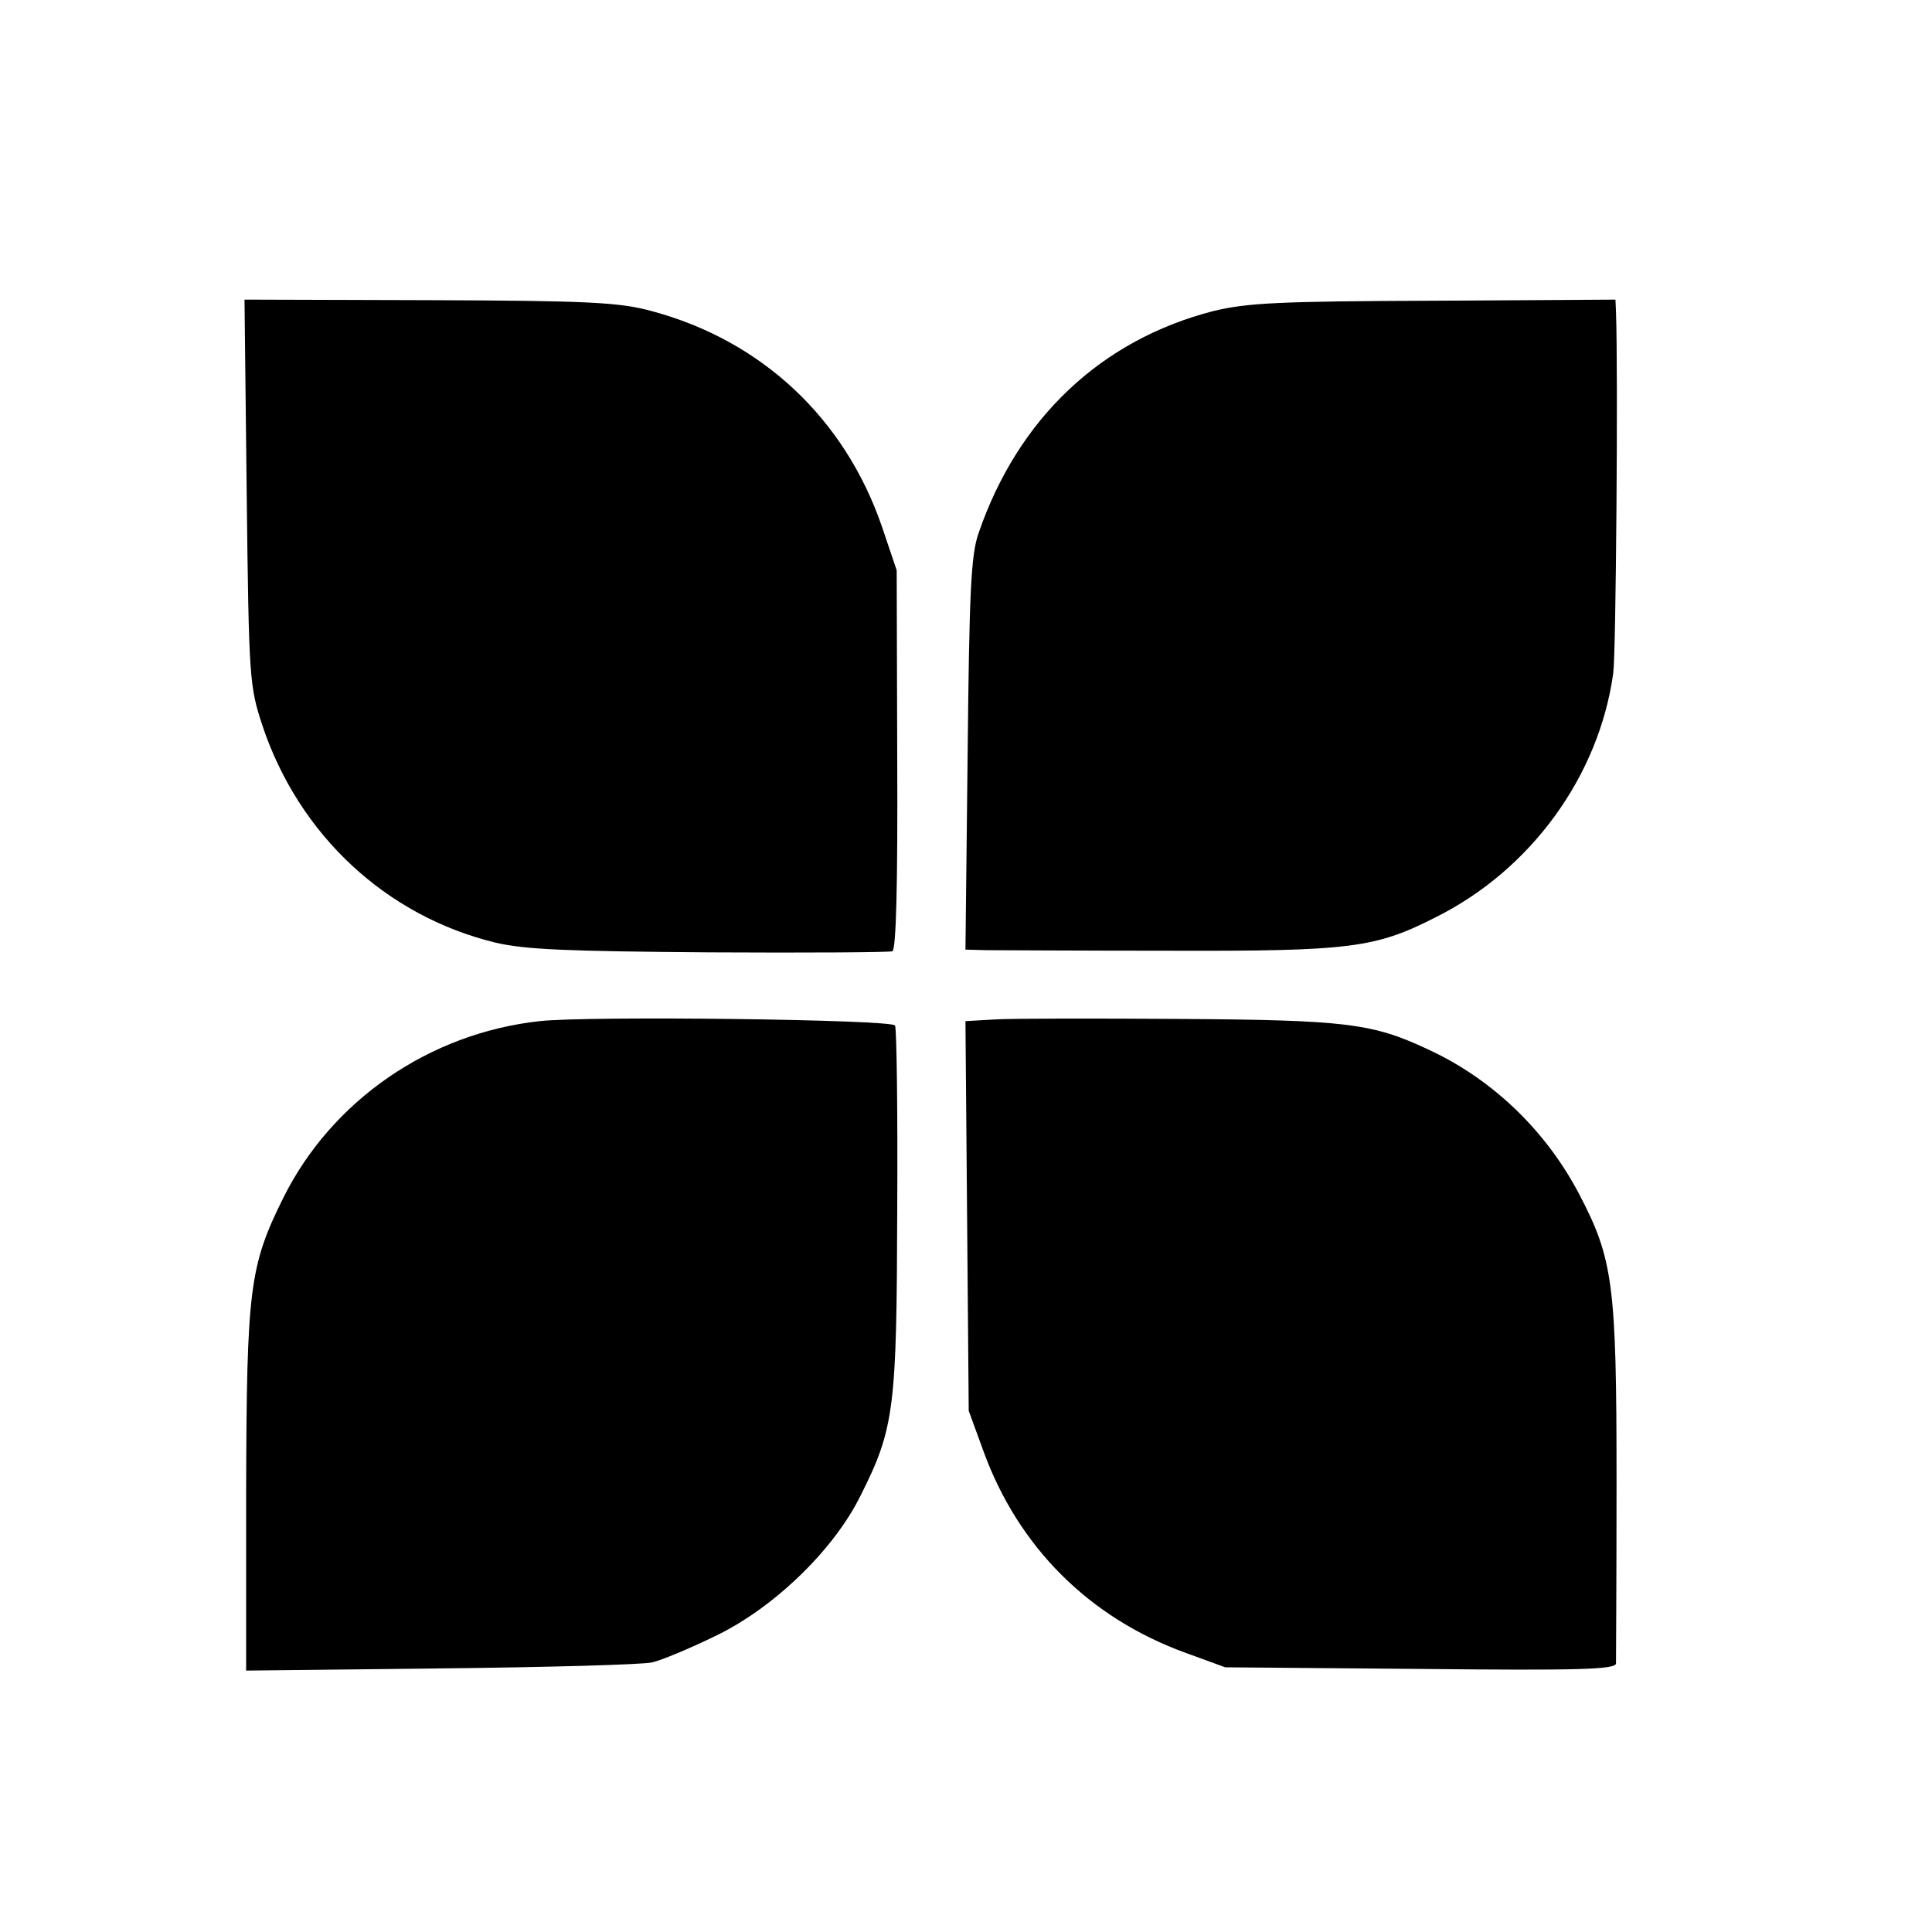
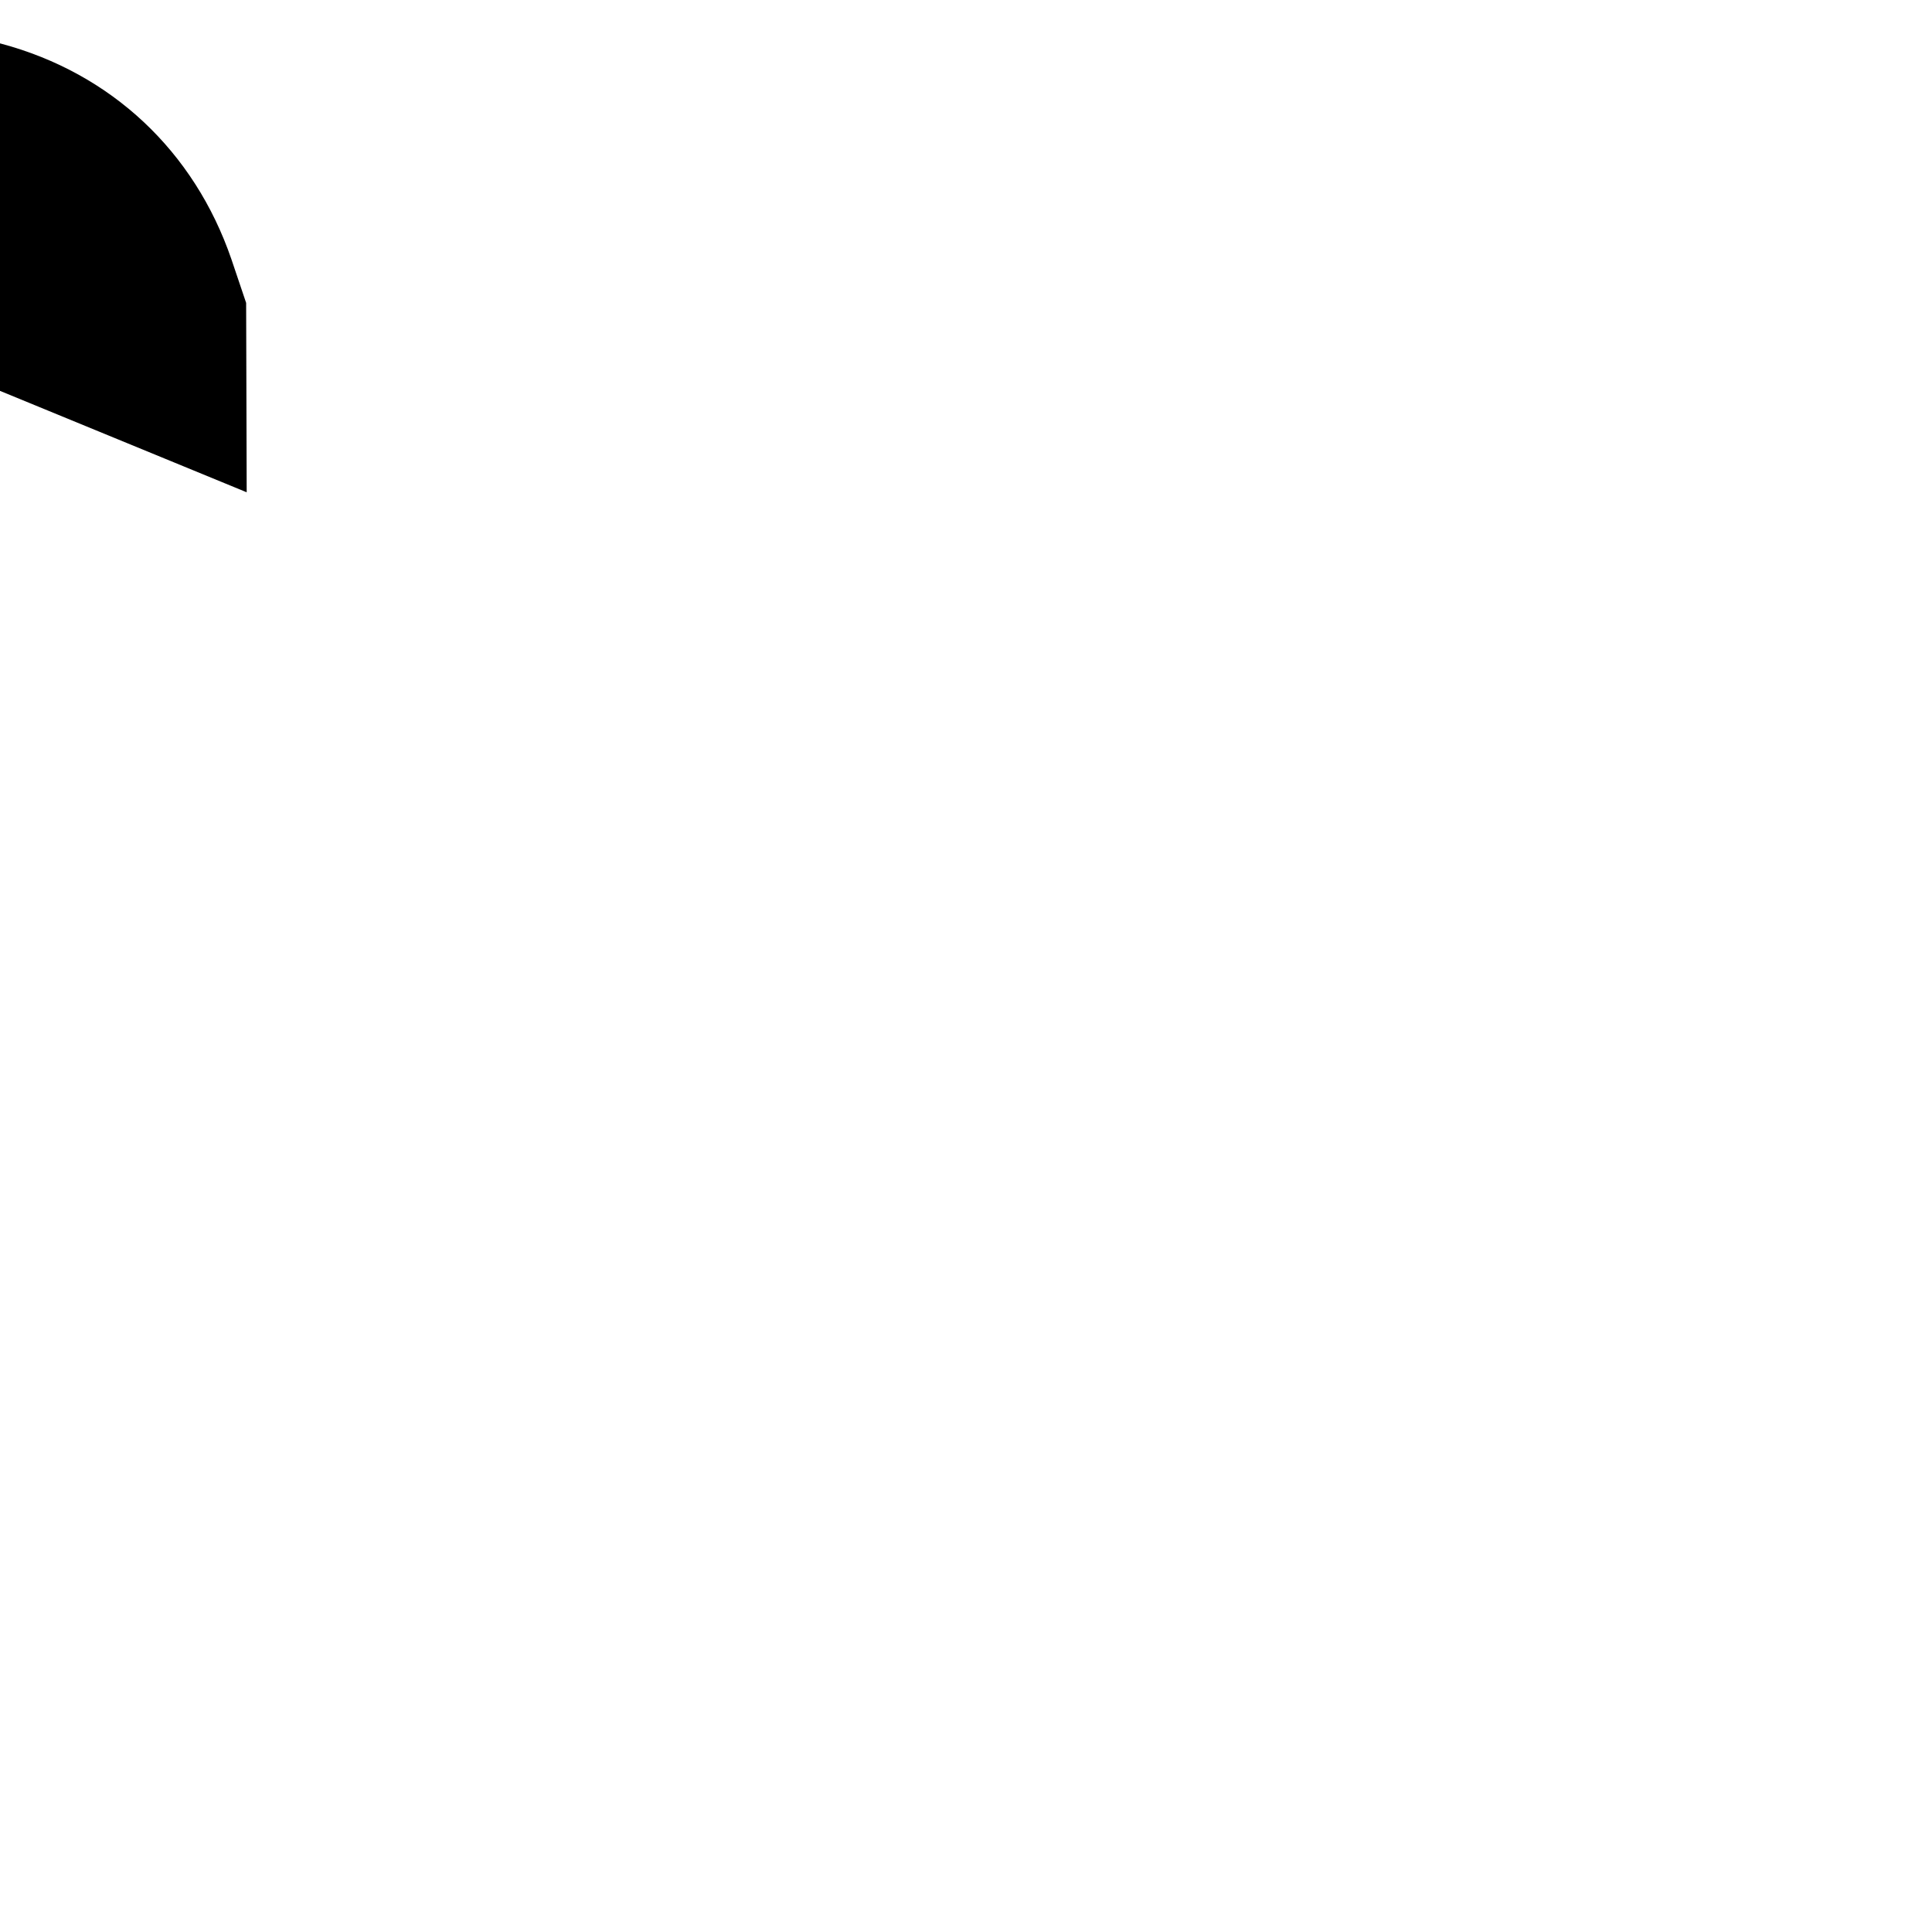
<svg xmlns="http://www.w3.org/2000/svg" version="1.0" width="354pt" height="354pt" viewBox="0 0 354 354" preserveAspectRatio="xMidYMid meet">
  <g transform="translate(0,354) scale(0.1,-0.1)" fill="#000000" stroke="none">
-     <path d="M452 2638 c4 -344 5 -355 29 -428 67 -200 226 -348 426 -397 55 -13 132 -16 393 -18 179 -1 330 0 335 2 7 2 10 122 9 351 l-1 347 -27 80 c-68 198 -220 341 -422 395 -59 16 -113 19 -407 20 l-339 1 4 -353z" />
-     <path d="M2223 2970 c-206 -53 -358 -197 -430 -407 -14 -40 -17 -108 -20 -405 l-4 -358 38 -1 c21 0 173 -1 338 -1 329 -1 375 5 485 61 175 87 300 259 326 448 5 37 9 552 5 661 l-1 23 -332 -2 c-287 -1 -343 -4 -405 -19z" />
-     <path d="M989 1669 c-202 -22 -381 -145 -470 -324 -62 -125 -67 -166 -68 -538 l0 -328 357 4 c196 2 371 7 387 11 17 4 68 25 115 48 107 51 218 158 267 258 62 123 66 160 67 523 1 180 -1 332 -4 338 -7 11 -560 18 -651 8z" />
-     <path d="M1822 1672 l-53 -3 3 -357 3 -357 27 -74 c64 -176 194 -305 369 -369 l74 -27 358 -3 c290 -3 357 -1 358 10 0 7 1 157 1 333 0 362 -6 408 -69 528 -61 116 -159 210 -276 264 -102 48 -150 54 -455 56 -158 1 -311 1 -340 -1z" />
+     <path d="M452 2638 l-1 347 -27 80 c-68 198 -220 341 -422 395 -59 16 -113 19 -407 20 l-339 1 4 -353z" />
  </g>
</svg>